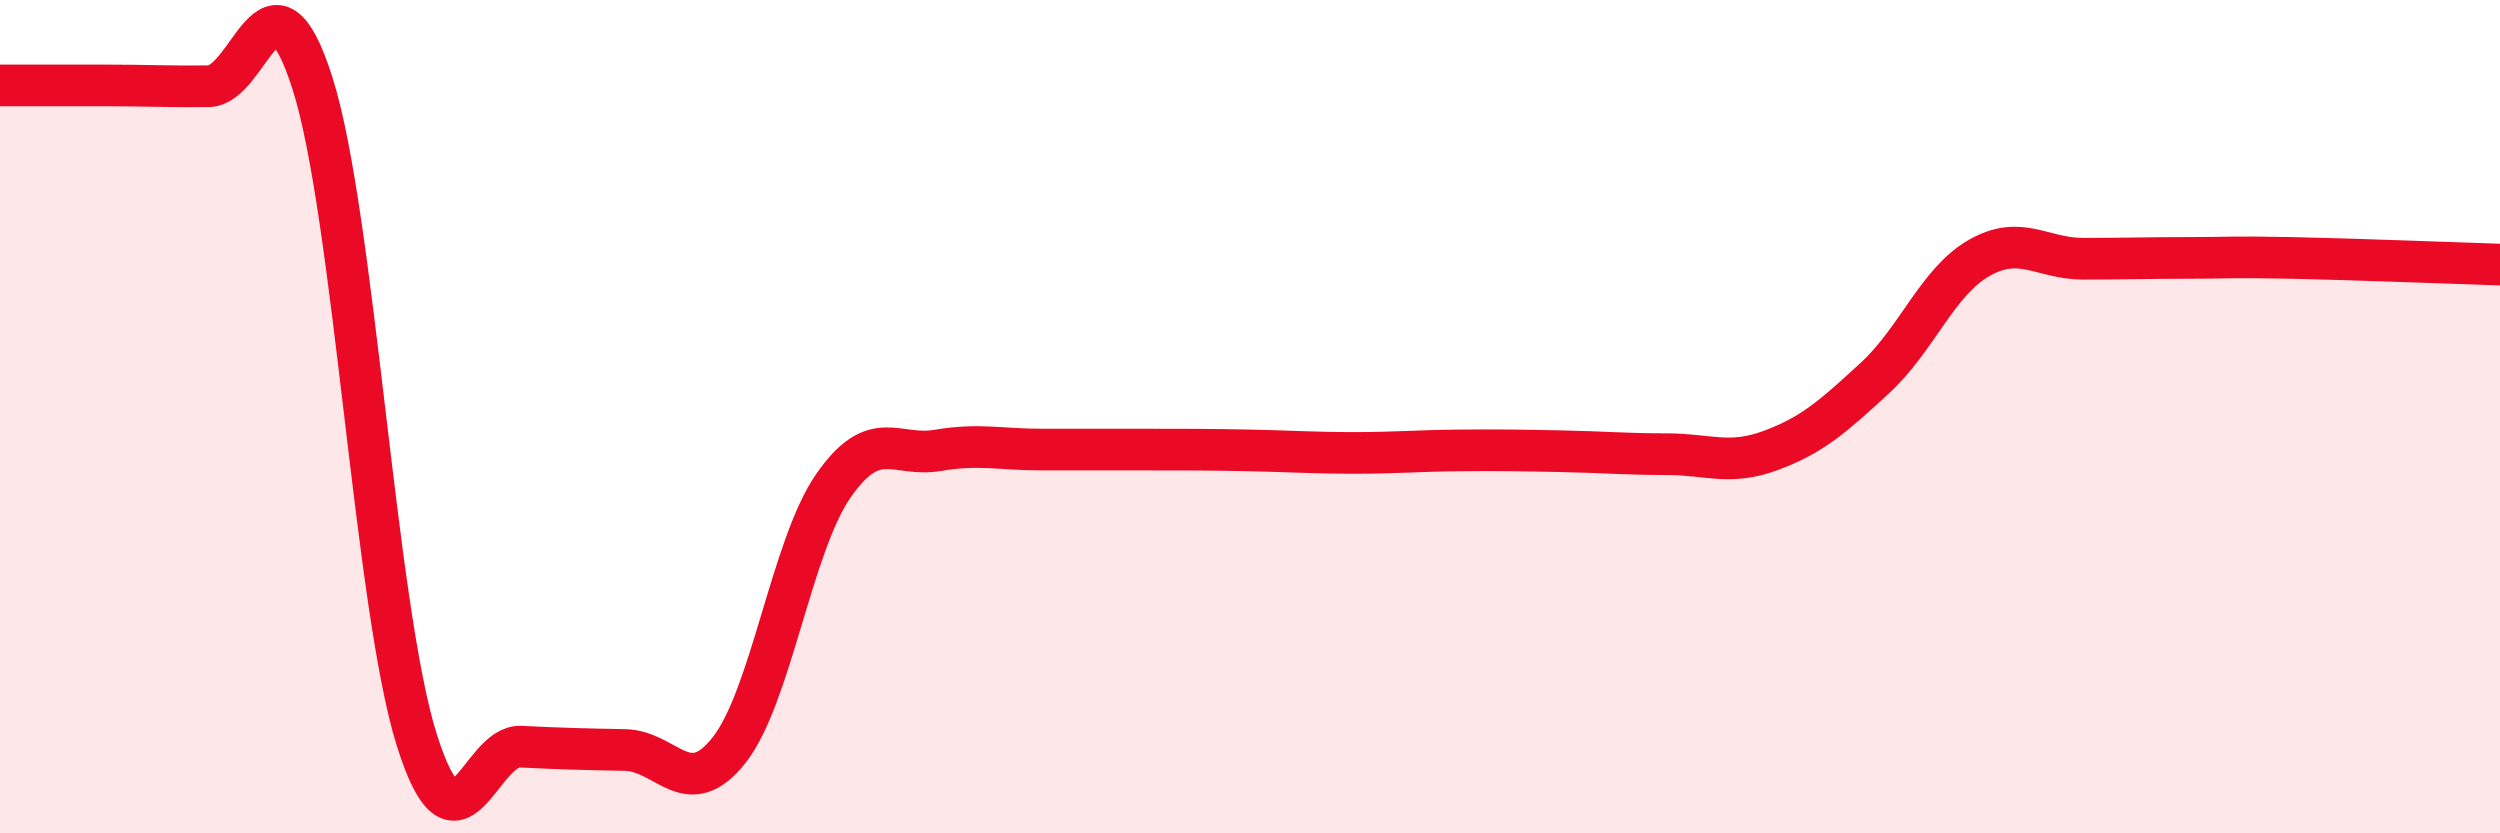
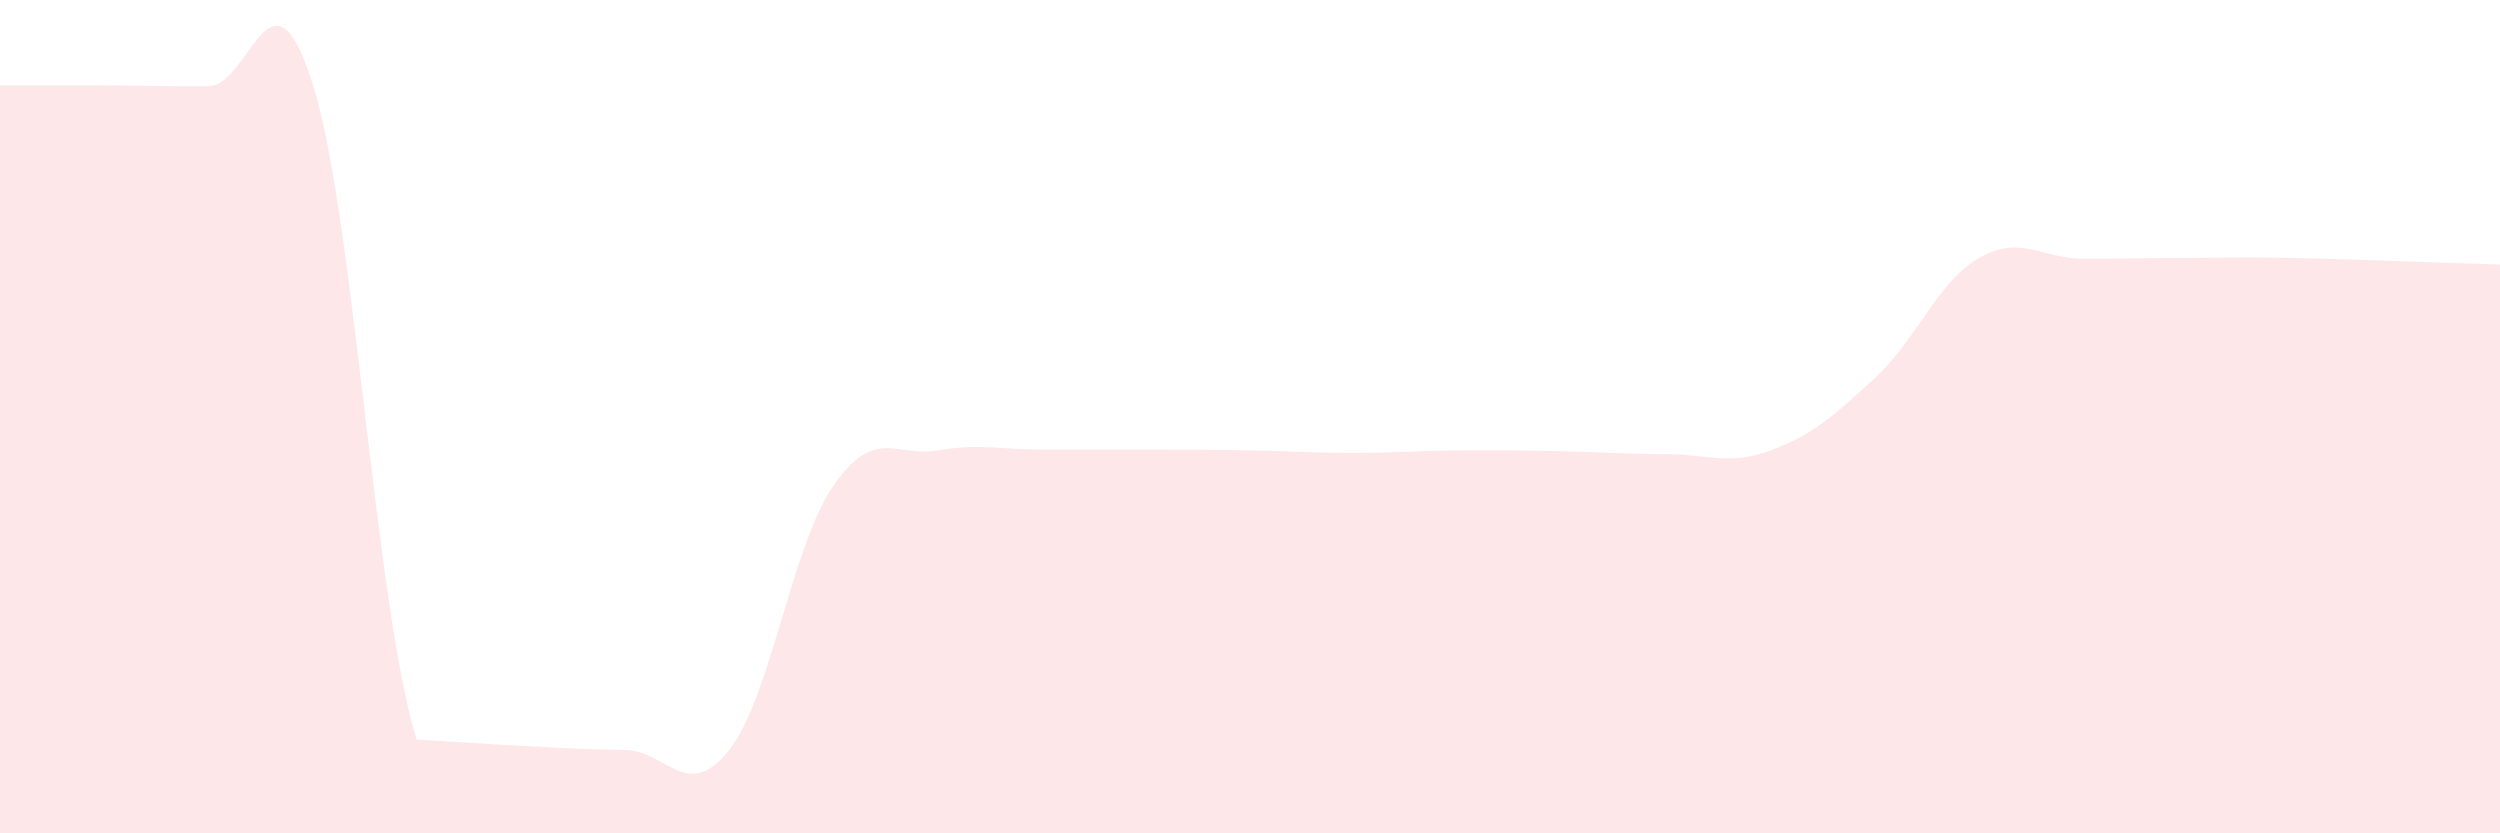
<svg xmlns="http://www.w3.org/2000/svg" width="60" height="20" viewBox="0 0 60 20">
-   <path d="M 0,2.05 C 0.5,2.05 1.5,2.05 2.5,2.05 C 3.5,2.05 4,2.08 5,2.07 C 6,2.06 6.5,-1.14 7.5,2 C 8.5,5.14 9,14.57 10,17.75 C 11,20.93 11.5,17.87 12.5,17.92 C 13.5,17.97 14,17.98 15,18 C 16,18.02 16.5,19.27 17.5,18 C 18.5,16.73 19,13.1 20,11.66 C 21,10.22 21.5,10.98 22.5,10.81 C 23.5,10.64 24,10.79 25,10.79 C 26,10.79 26.5,10.79 27.5,10.79 C 28.5,10.79 29,10.79 30,10.81 C 31,10.83 31.5,10.87 32.5,10.87 C 33.5,10.87 34,10.82 35,10.81 C 36,10.8 36.5,10.81 37.5,10.83 C 38.5,10.85 39,10.9 40,10.9 C 41,10.9 41.5,11.18 42.5,10.81 C 43.5,10.44 44,9.99 45,9.07 C 46,8.15 46.5,6.76 47.5,6.19 C 48.5,5.62 49,6.21 50,6.21 C 51,6.21 51.5,6.19 52.5,6.19 C 53.5,6.19 53.5,6.16 55,6.19 C 56.5,6.22 59,6.32 60,6.35L60 20L0 20Z" fill="#EB0A25" opacity="0.1" stroke-linecap="round" stroke-linejoin="round" />
-   <path d="M 0,2.05 C 0.5,2.05 1.5,2.05 2.5,2.05 C 3.5,2.05 4,2.08 5,2.07 C 6,2.06 6.5,-1.14 7.5,2 C 8.5,5.14 9,14.57 10,17.75 C 11,20.93 11.5,17.87 12.5,17.92 C 13.5,17.97 14,17.98 15,18 C 16,18.02 16.5,19.27 17.5,18 C 18.5,16.73 19,13.1 20,11.66 C 21,10.22 21.5,10.98 22.5,10.81 C 23.5,10.64 24,10.79 25,10.79 C 26,10.79 26.5,10.79 27.5,10.79 C 28.5,10.79 29,10.79 30,10.81 C 31,10.83 31.5,10.87 32.5,10.87 C 33.5,10.87 34,10.82 35,10.81 C 36,10.8 36.5,10.81 37.5,10.83 C 38.5,10.85 39,10.9 40,10.9 C 41,10.9 41.5,11.18 42.5,10.81 C 43.5,10.44 44,9.99 45,9.07 C 46,8.15 46.5,6.76 47.5,6.19 C 48.5,5.62 49,6.21 50,6.21 C 51,6.21 51.5,6.19 52.5,6.19 C 53.5,6.19 53.5,6.16 55,6.19 C 56.5,6.22 59,6.32 60,6.35" stroke="#EB0A25" stroke-width="1" fill="none" stroke-linecap="round" stroke-linejoin="round" />
+   <path d="M 0,2.05 C 0.5,2.05 1.5,2.05 2.5,2.05 C 3.5,2.05 4,2.08 5,2.07 C 6,2.06 6.5,-1.14 7.5,2 C 8.5,5.14 9,14.57 10,17.75 C 13.5,17.97 14,17.98 15,18 C 16,18.02 16.5,19.27 17.5,18 C 18.5,16.73 19,13.1 20,11.66 C 21,10.22 21.5,10.98 22.5,10.81 C 23.5,10.64 24,10.79 25,10.79 C 26,10.79 26.5,10.79 27.5,10.79 C 28.5,10.79 29,10.79 30,10.81 C 31,10.83 31.5,10.87 32.5,10.87 C 33.5,10.87 34,10.82 35,10.81 C 36,10.8 36.5,10.81 37.5,10.83 C 38.5,10.85 39,10.9 40,10.9 C 41,10.9 41.5,11.18 42.5,10.81 C 43.5,10.44 44,9.99 45,9.07 C 46,8.15 46.5,6.76 47.5,6.19 C 48.5,5.62 49,6.21 50,6.21 C 51,6.21 51.5,6.19 52.5,6.19 C 53.5,6.19 53.5,6.16 55,6.19 C 56.5,6.22 59,6.32 60,6.35L60 20L0 20Z" fill="#EB0A25" opacity="0.1" stroke-linecap="round" stroke-linejoin="round" />
</svg>